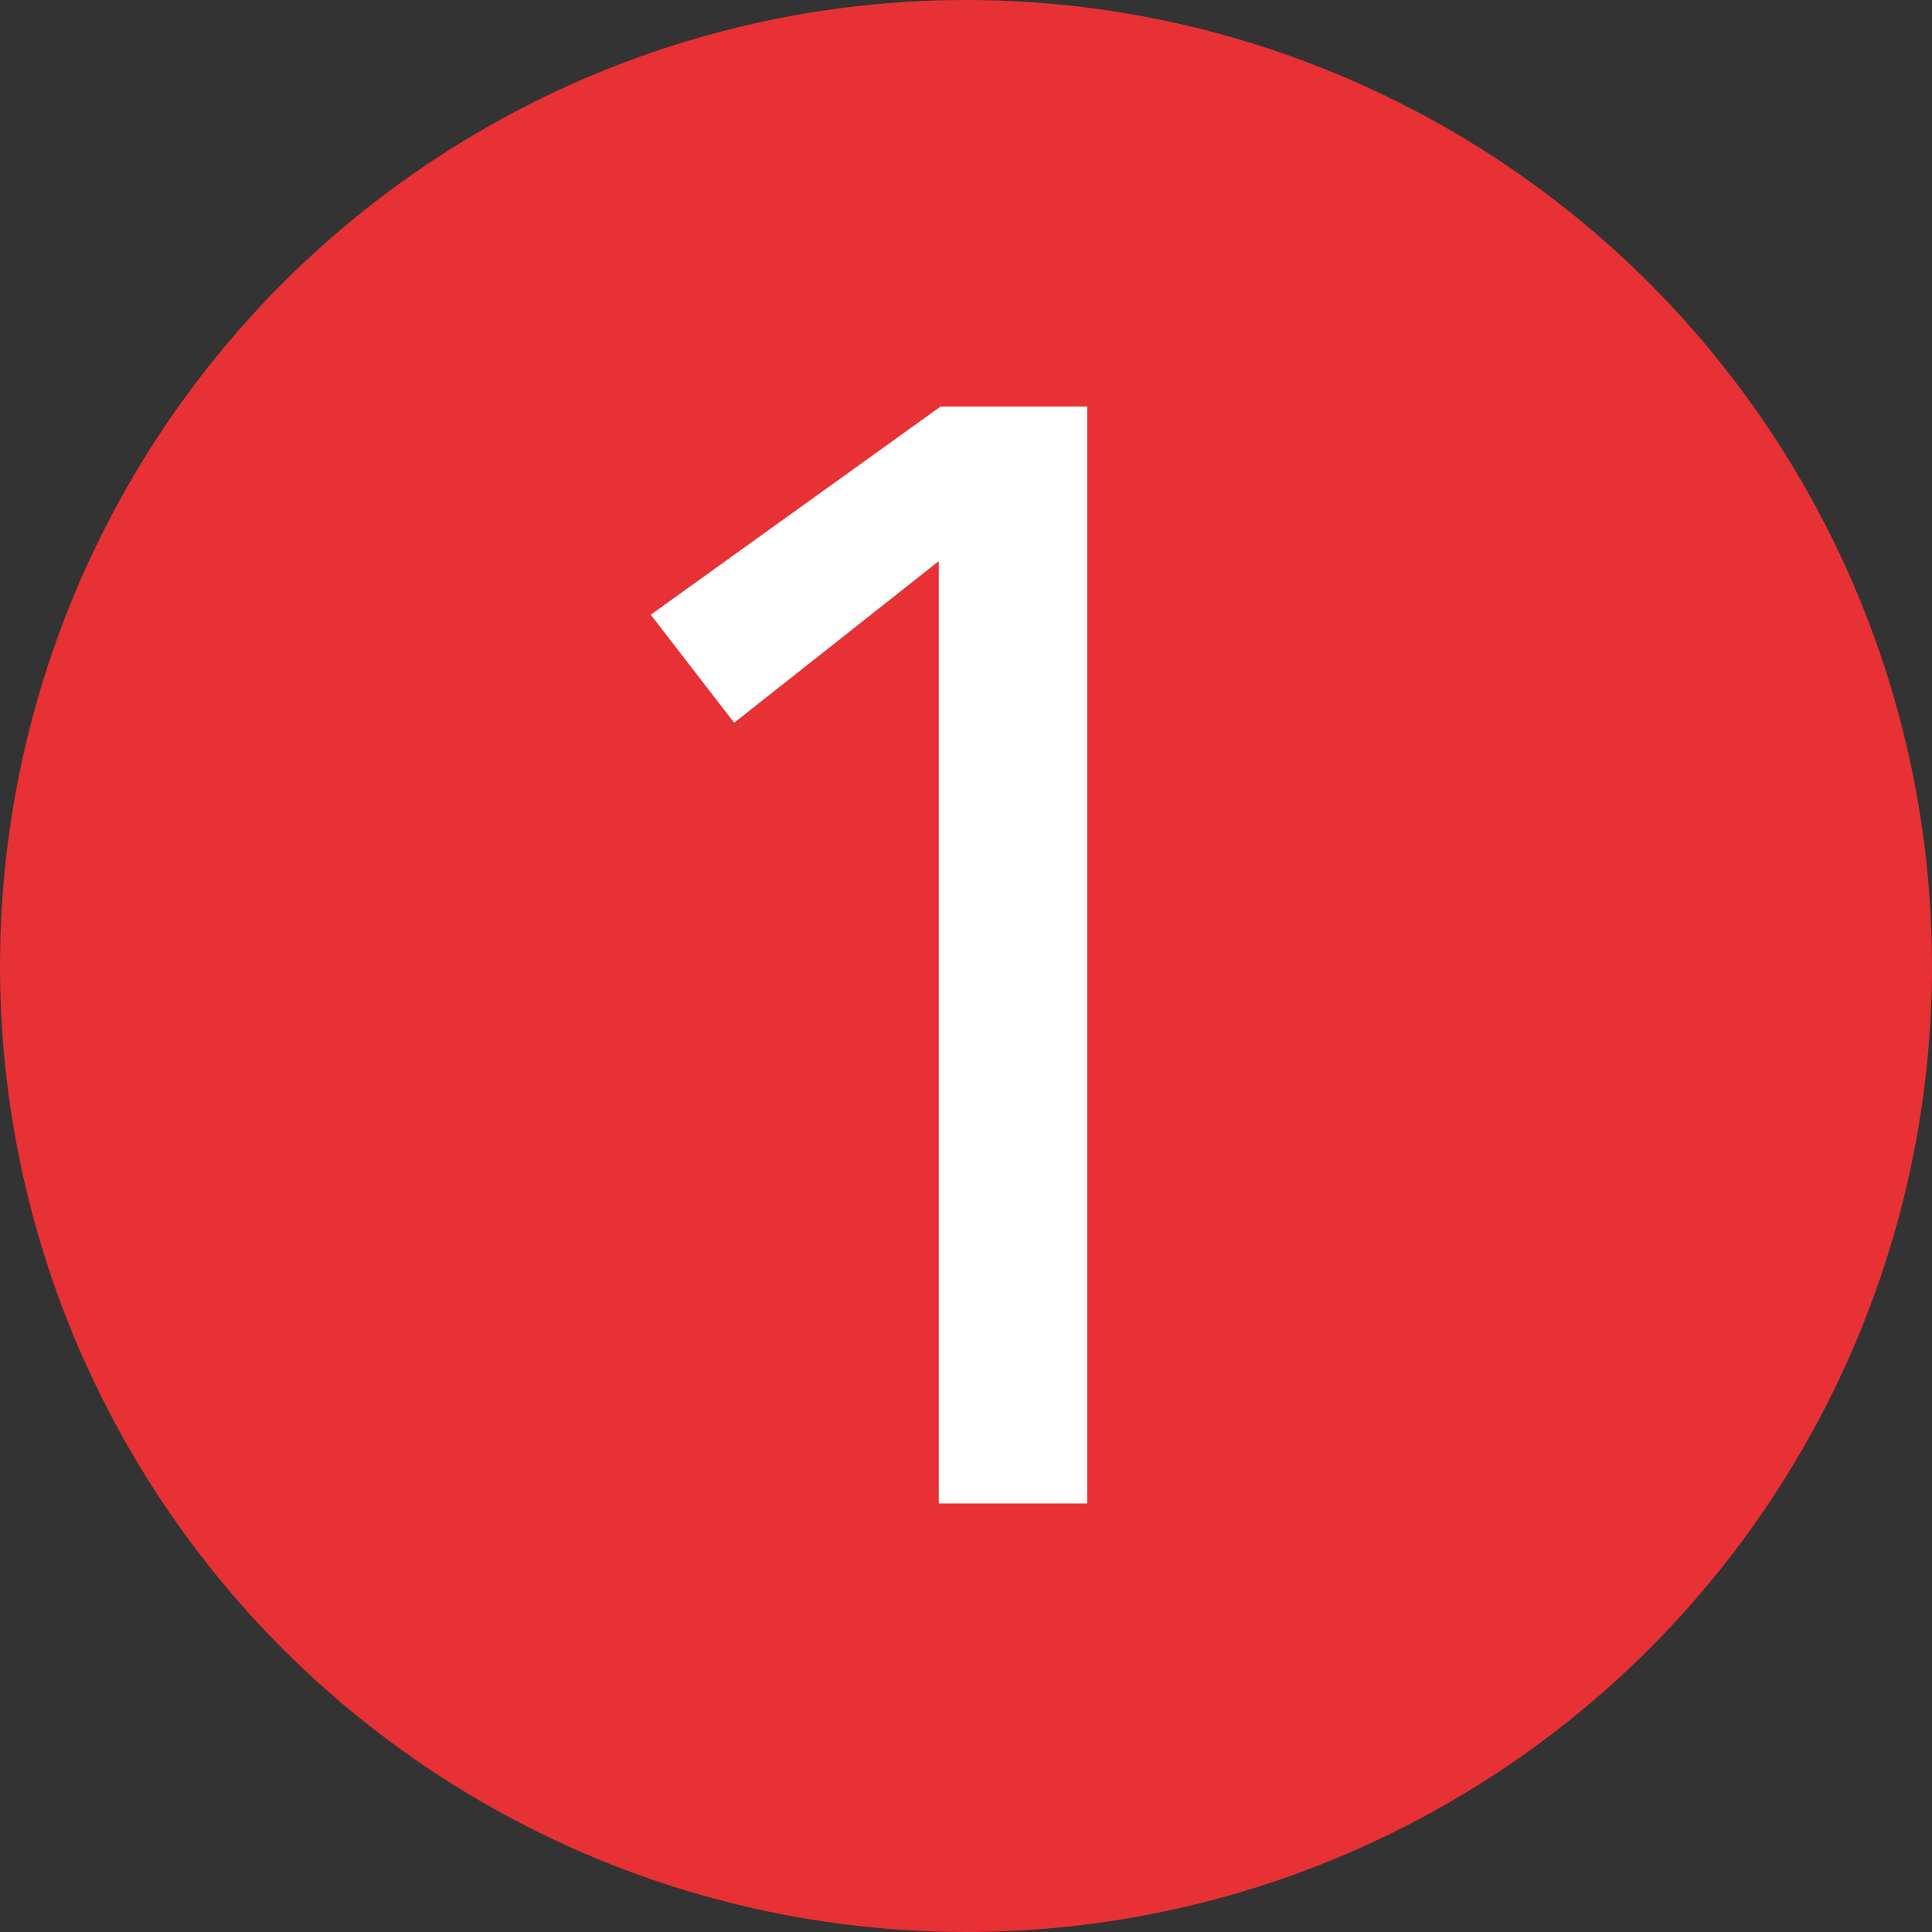
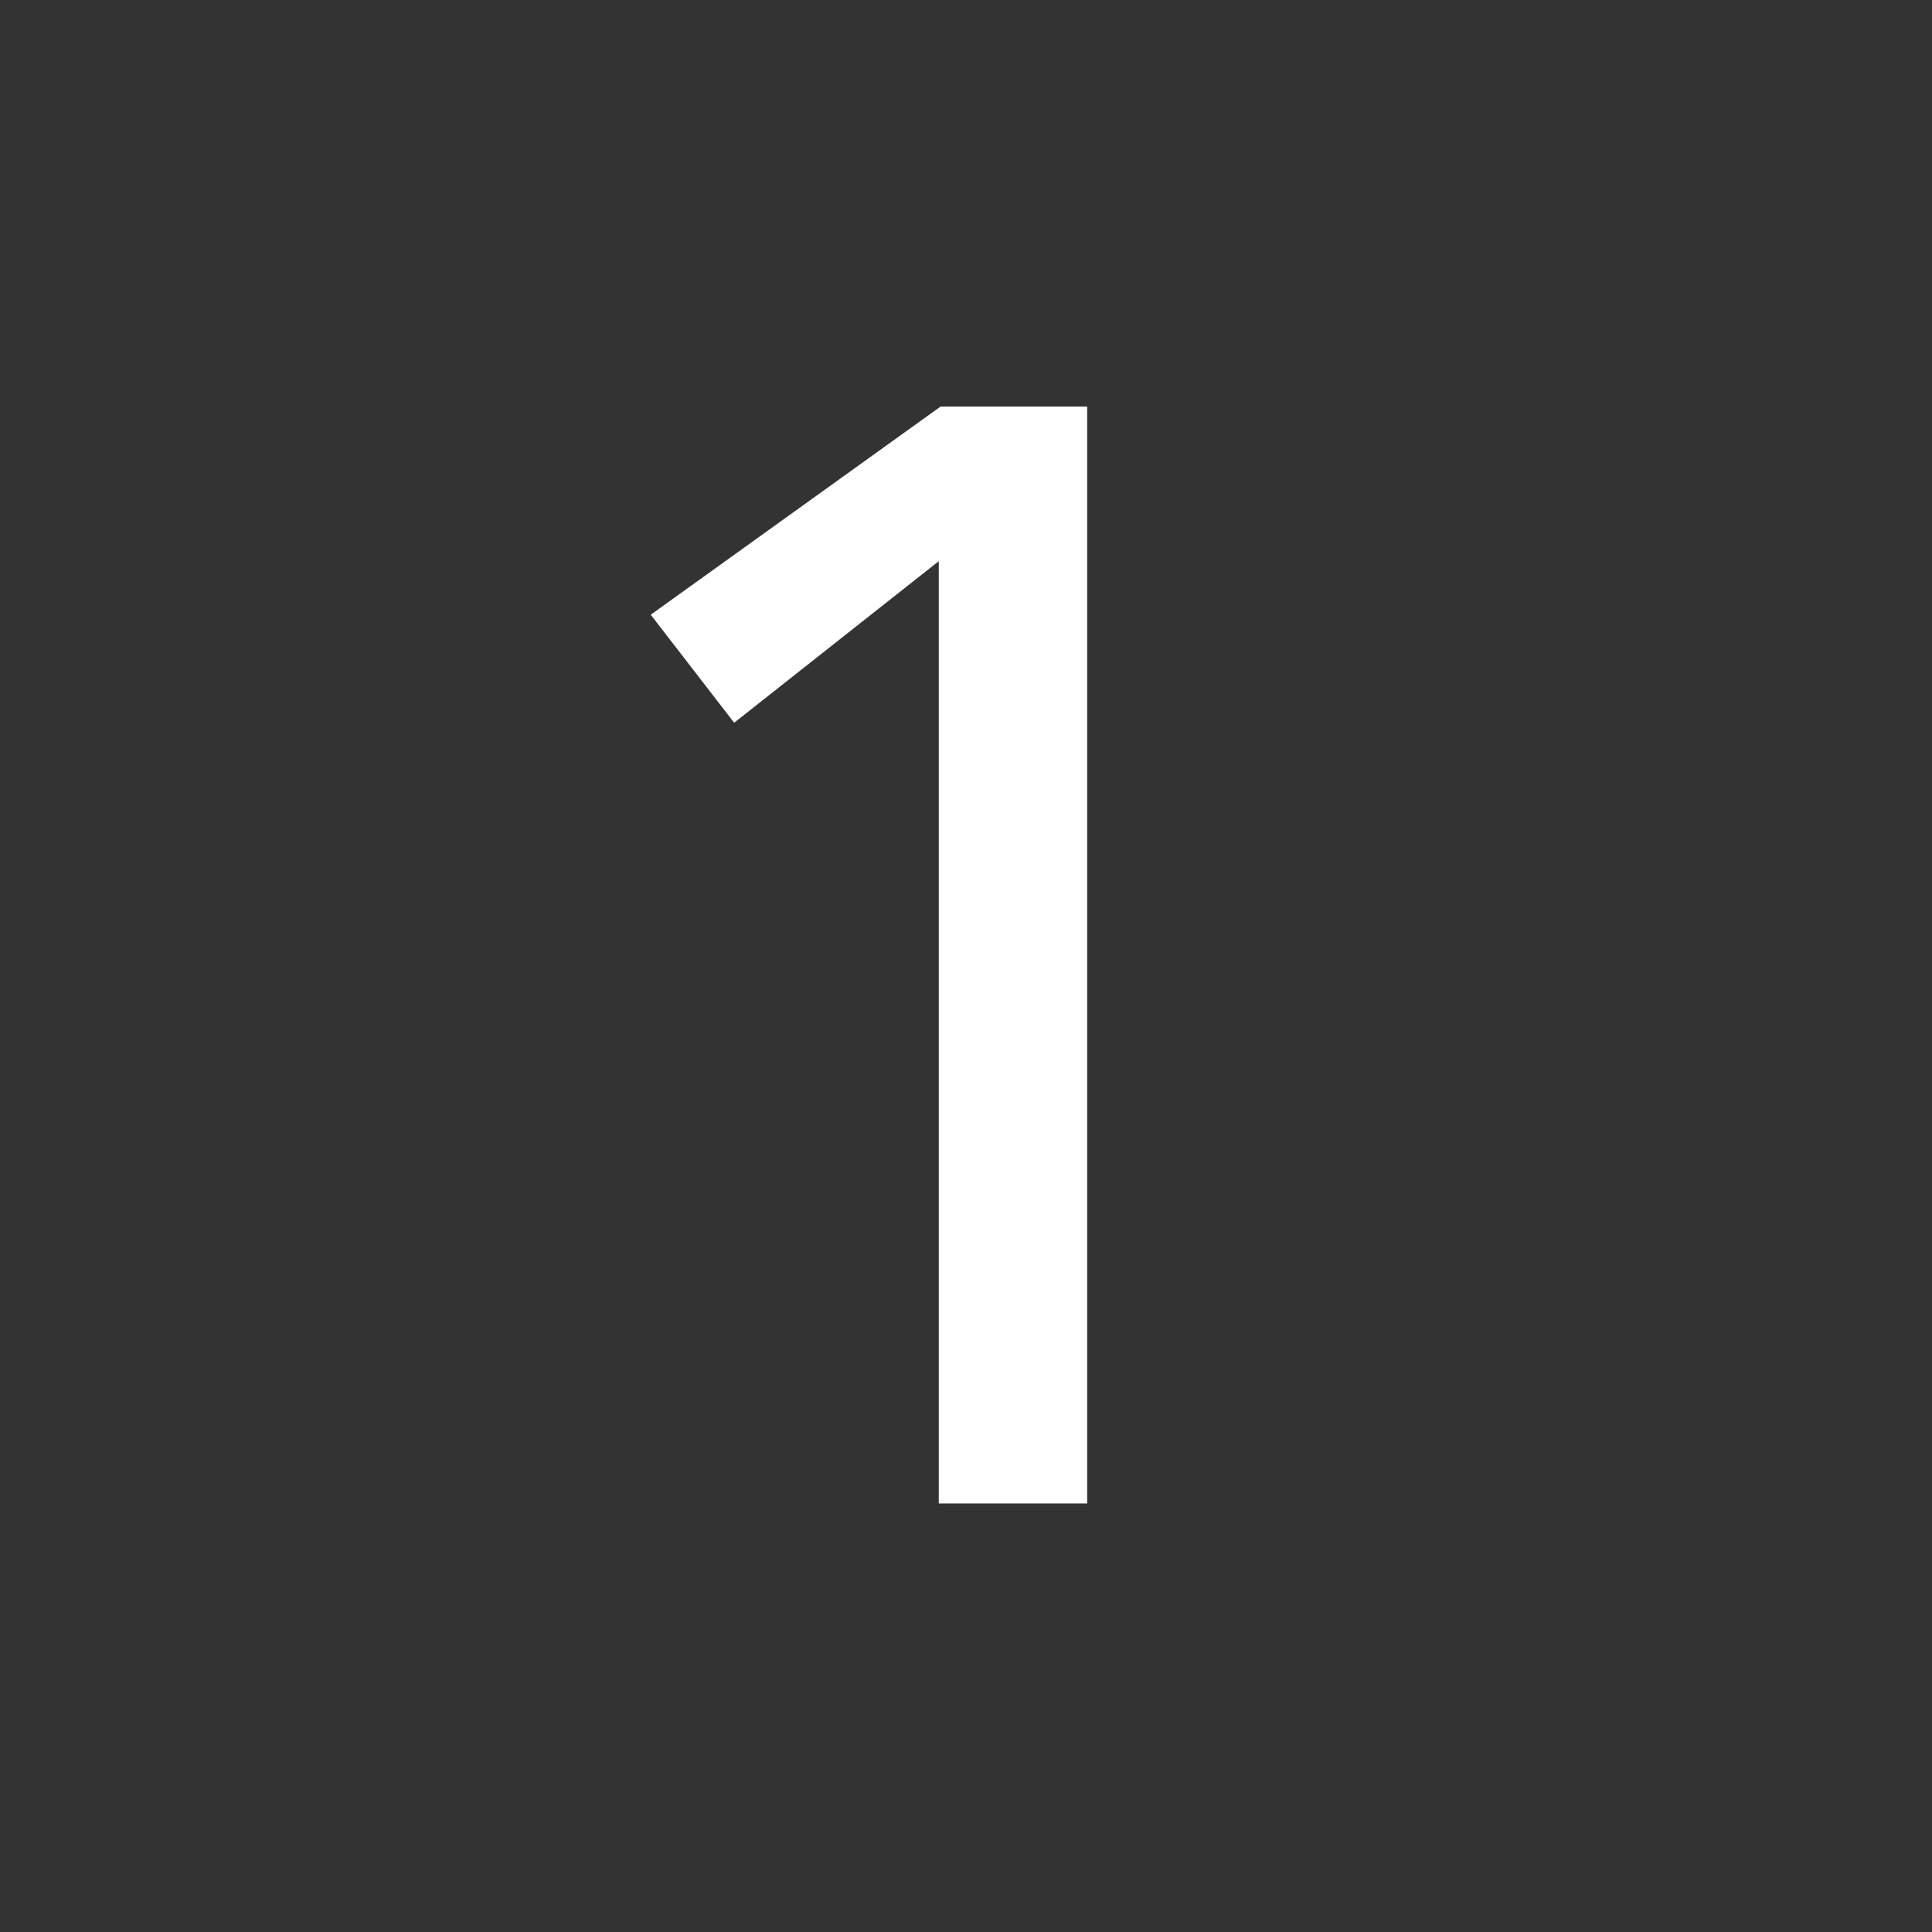
<svg xmlns="http://www.w3.org/2000/svg" viewBox="0 0 22 22">
  <rect x="0" y="0" width="22" height="22" fill="#333333" stroke="none" />
-   <circle cx="11" cy="11" r="11" fill="#e73134" />
  <path d="M12.38 17.12h-1.69V6.39L8.36 8.23 7.41 7l3.3-2.37h1.67z" fill="#fff" />
</svg>